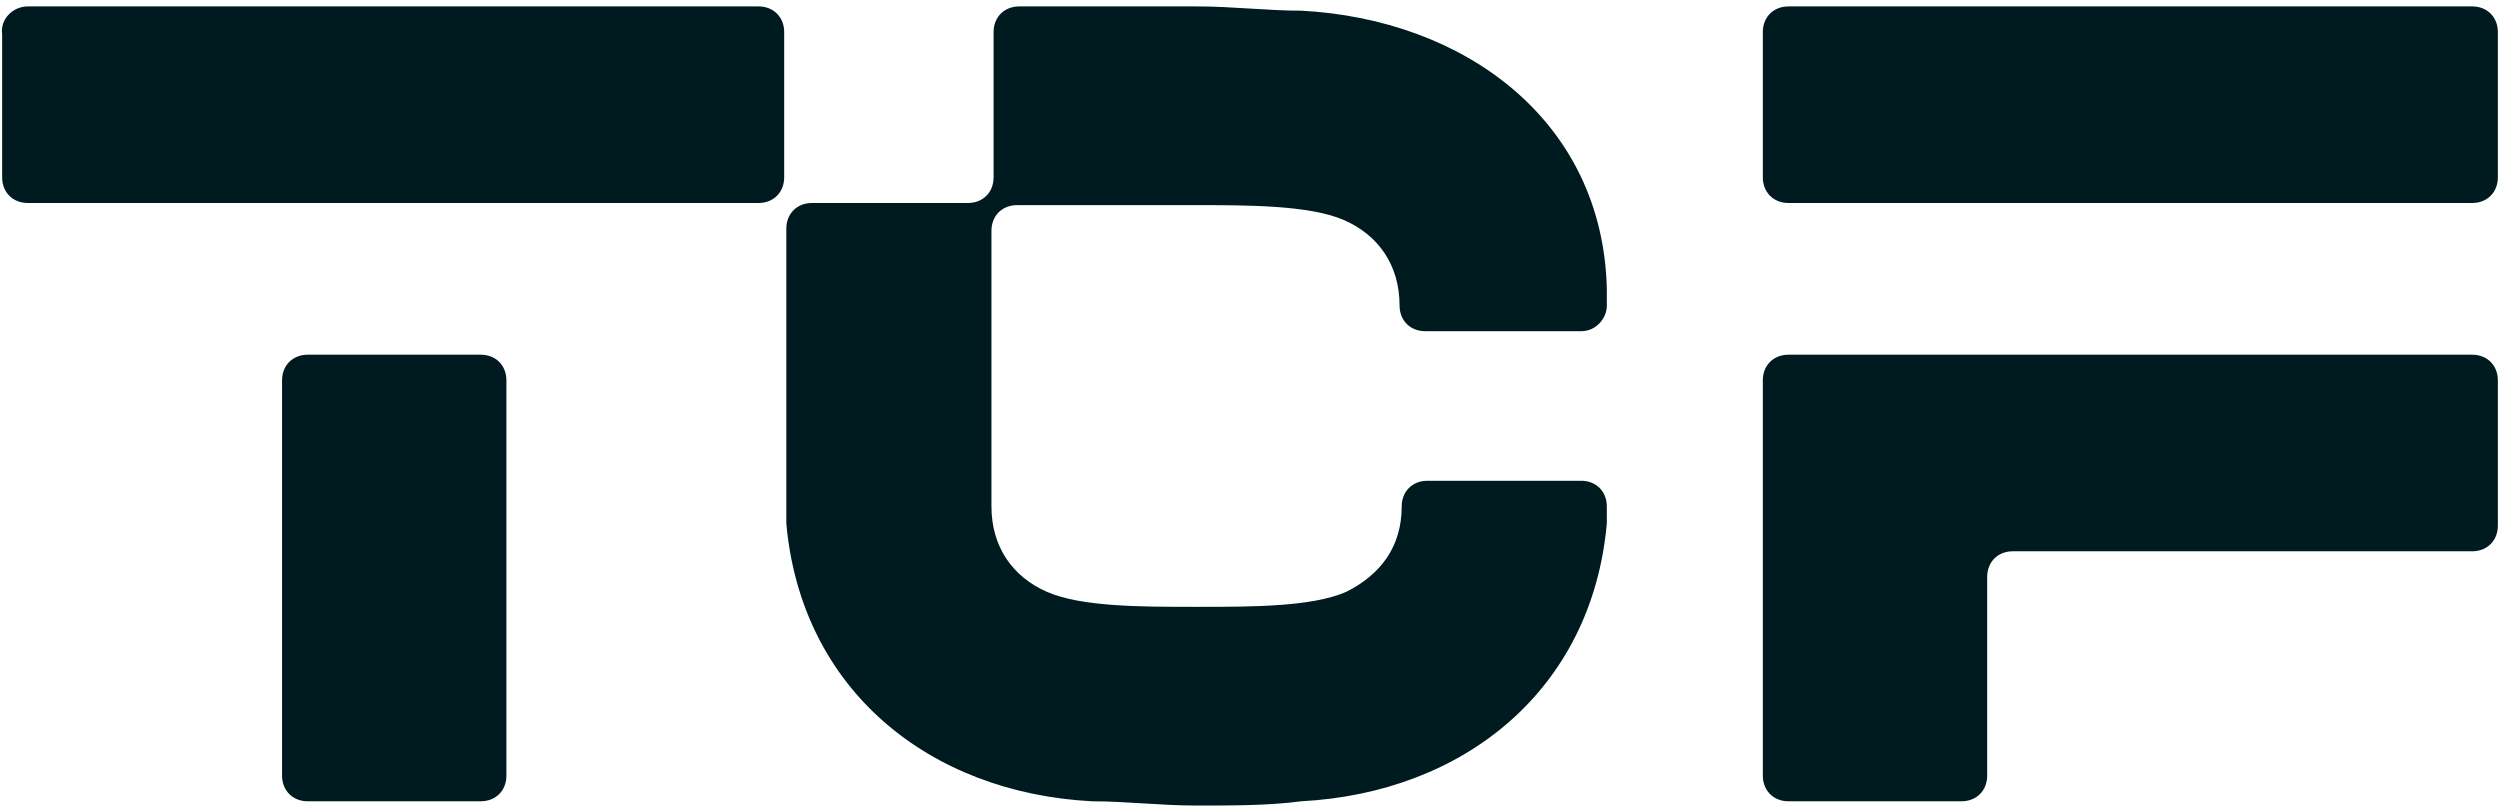
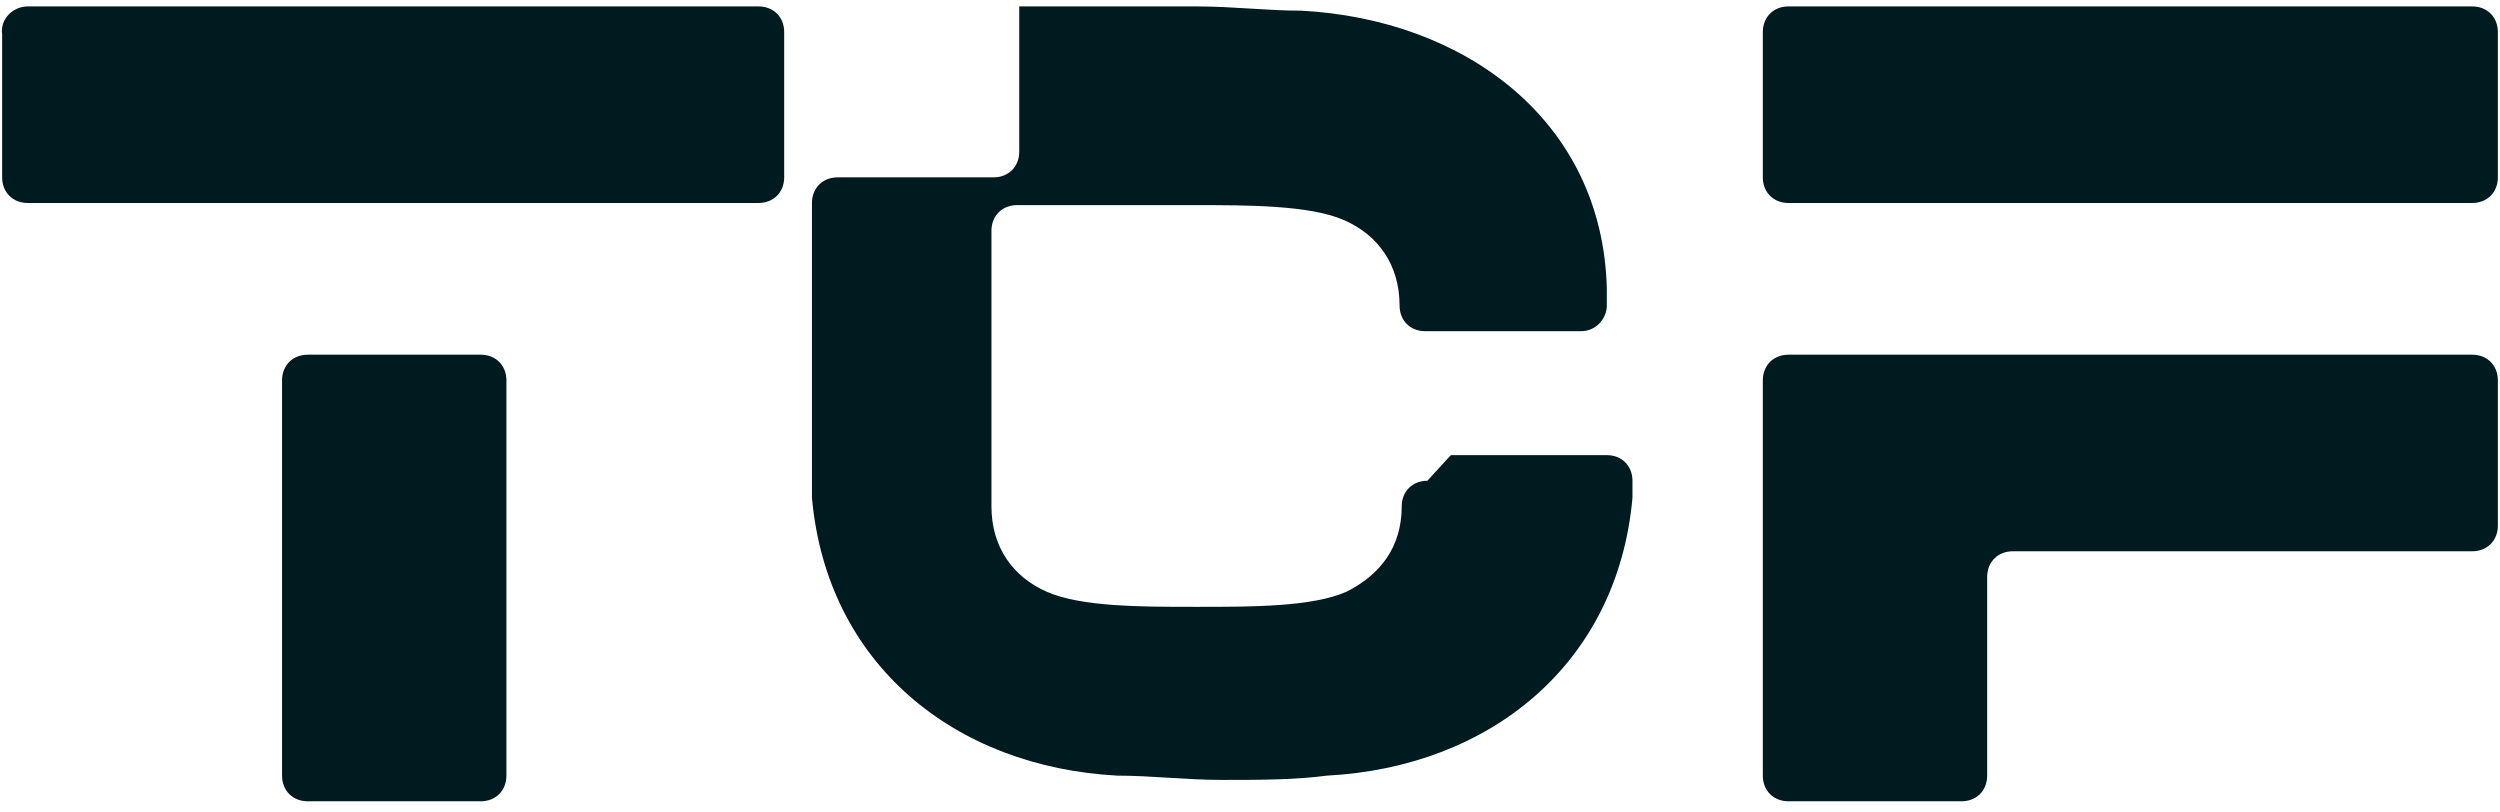
<svg xmlns="http://www.w3.org/2000/svg" version="1.1" viewBox="0 0 117 38">
  <defs>
    <style>.st0 {
        fill: #001b1f;
      }</style>
  </defs>
-   <path class="st0" d="m1.3 0.3h34.2c0.7 0 1.2 0.5 1.2 1.2v6.8c0 0.7-0.5 1.2-1.2 1.2h-34.2c-0.7 0-1.2-0.5-1.2-1.2v-6.7c-0.1-0.7 0.5-1.3 1.2-1.3zm13.1 37.2h8.1c0.7 0 1.2-0.5 1.2-1.2v-18.5c0-0.7-0.5-1.2-1.2-1.2h-8.1c-0.7 0-1.2 0.5-1.2 1.2v18.5c0 0.7 0.5 1.2 1.2 1.2zm52.4-15c-0.7 0-1.2 0.5-1.2 1.2 0 1.9-1 3.2-2.6 4-1.6 0.7-4.4 0.7-6.9 0.7s-0.1 0-0.2 0c-2.5 0-5.3 0-6.9-0.7s-2.6-2.1-2.6-4v-12.9c0-0.7 0.5-1.2 1.2-1.2h4.1 4.2c2.5 0 5.4 0 7 0.7s2.6 2.1 2.6 4c0 0.7 0.5 1.2 1.2 1.2h7.3c0.7 0 1.2-0.6 1.2-1.2s0-0.6 0-0.8c-0.2-7.9-6.7-12.6-14.3-13-1.6 0-3.2-0.2-4.9-0.2h-1s-7.3 0-7.3 0c-0.7 0-1.2 0.5-1.2 1.2v6.8c0 0.7-0.5 1.2-1.2 1.2h-7.3c-0.7 0-1.2 0.5-1.2 1.2v5.7 6.9 1.2c0.7 7.8 6.7 12.6 14.3 13 1.6 0 3.2 0.2 4.9 0.2s0 0 0 0c1.7 0 3.4 0 4.9-0.2 7.6-0.4 13.6-5.2 14.3-13v-0.8c0-0.7-0.5-1.2-1.2-1.2h-7.3zm48.9-5.9h-32c-0.7 0-1.2 0.5-1.2 1.2v18.5c0 0.7 0.5 1.2 1.2 1.2h8.1c0.7 0 1.2-0.5 1.2-1.2v-9.3c0-0.7 0.5-1.2 1.2-1.2h21.5c0.7 0 1.2-0.5 1.2-1.2v-6.8c0-0.7-0.5-1.2-1.2-1.2zm0-16.3h-32c-0.7 0-1.2 0.5-1.2 1.2v6.8c0 0.7 0.5 1.2 1.2 1.2h32c0.7 0 1.2-0.5 1.2-1.2v-6.8c0-0.7-0.5-1.2-1.2-1.2z" />
+   <path class="st0" d="m1.3 0.3h34.2c0.7 0 1.2 0.5 1.2 1.2v6.8c0 0.7-0.5 1.2-1.2 1.2h-34.2c-0.7 0-1.2-0.5-1.2-1.2v-6.7c-0.1-0.7 0.5-1.3 1.2-1.3zm13.1 37.2h8.1c0.7 0 1.2-0.5 1.2-1.2v-18.5c0-0.7-0.5-1.2-1.2-1.2h-8.1c-0.7 0-1.2 0.5-1.2 1.2v18.5c0 0.7 0.5 1.2 1.2 1.2zm52.4-15c-0.7 0-1.2 0.5-1.2 1.2 0 1.9-1 3.2-2.6 4-1.6 0.7-4.4 0.7-6.9 0.7s-0.1 0-0.2 0c-2.5 0-5.3 0-6.9-0.7s-2.6-2.1-2.6-4v-12.9c0-0.7 0.5-1.2 1.2-1.2h4.1 4.2c2.5 0 5.4 0 7 0.7s2.6 2.1 2.6 4c0 0.7 0.5 1.2 1.2 1.2h7.3c0.7 0 1.2-0.6 1.2-1.2s0-0.6 0-0.8c-0.2-7.9-6.7-12.6-14.3-13-1.6 0-3.2-0.2-4.9-0.2h-1s-7.3 0-7.3 0v6.8c0 0.7-0.5 1.2-1.2 1.2h-7.3c-0.7 0-1.2 0.5-1.2 1.2v5.7 6.9 1.2c0.7 7.8 6.7 12.6 14.3 13 1.6 0 3.2 0.2 4.9 0.2s0 0 0 0c1.7 0 3.4 0 4.9-0.2 7.6-0.4 13.6-5.2 14.3-13v-0.8c0-0.7-0.5-1.2-1.2-1.2h-7.3zm48.9-5.9h-32c-0.7 0-1.2 0.5-1.2 1.2v18.5c0 0.7 0.5 1.2 1.2 1.2h8.1c0.7 0 1.2-0.5 1.2-1.2v-9.3c0-0.7 0.5-1.2 1.2-1.2h21.5c0.7 0 1.2-0.5 1.2-1.2v-6.8c0-0.7-0.5-1.2-1.2-1.2zm0-16.3h-32c-0.7 0-1.2 0.5-1.2 1.2v6.8c0 0.7 0.5 1.2 1.2 1.2h32c0.7 0 1.2-0.5 1.2-1.2v-6.8c0-0.7-0.5-1.2-1.2-1.2z" />
</svg>